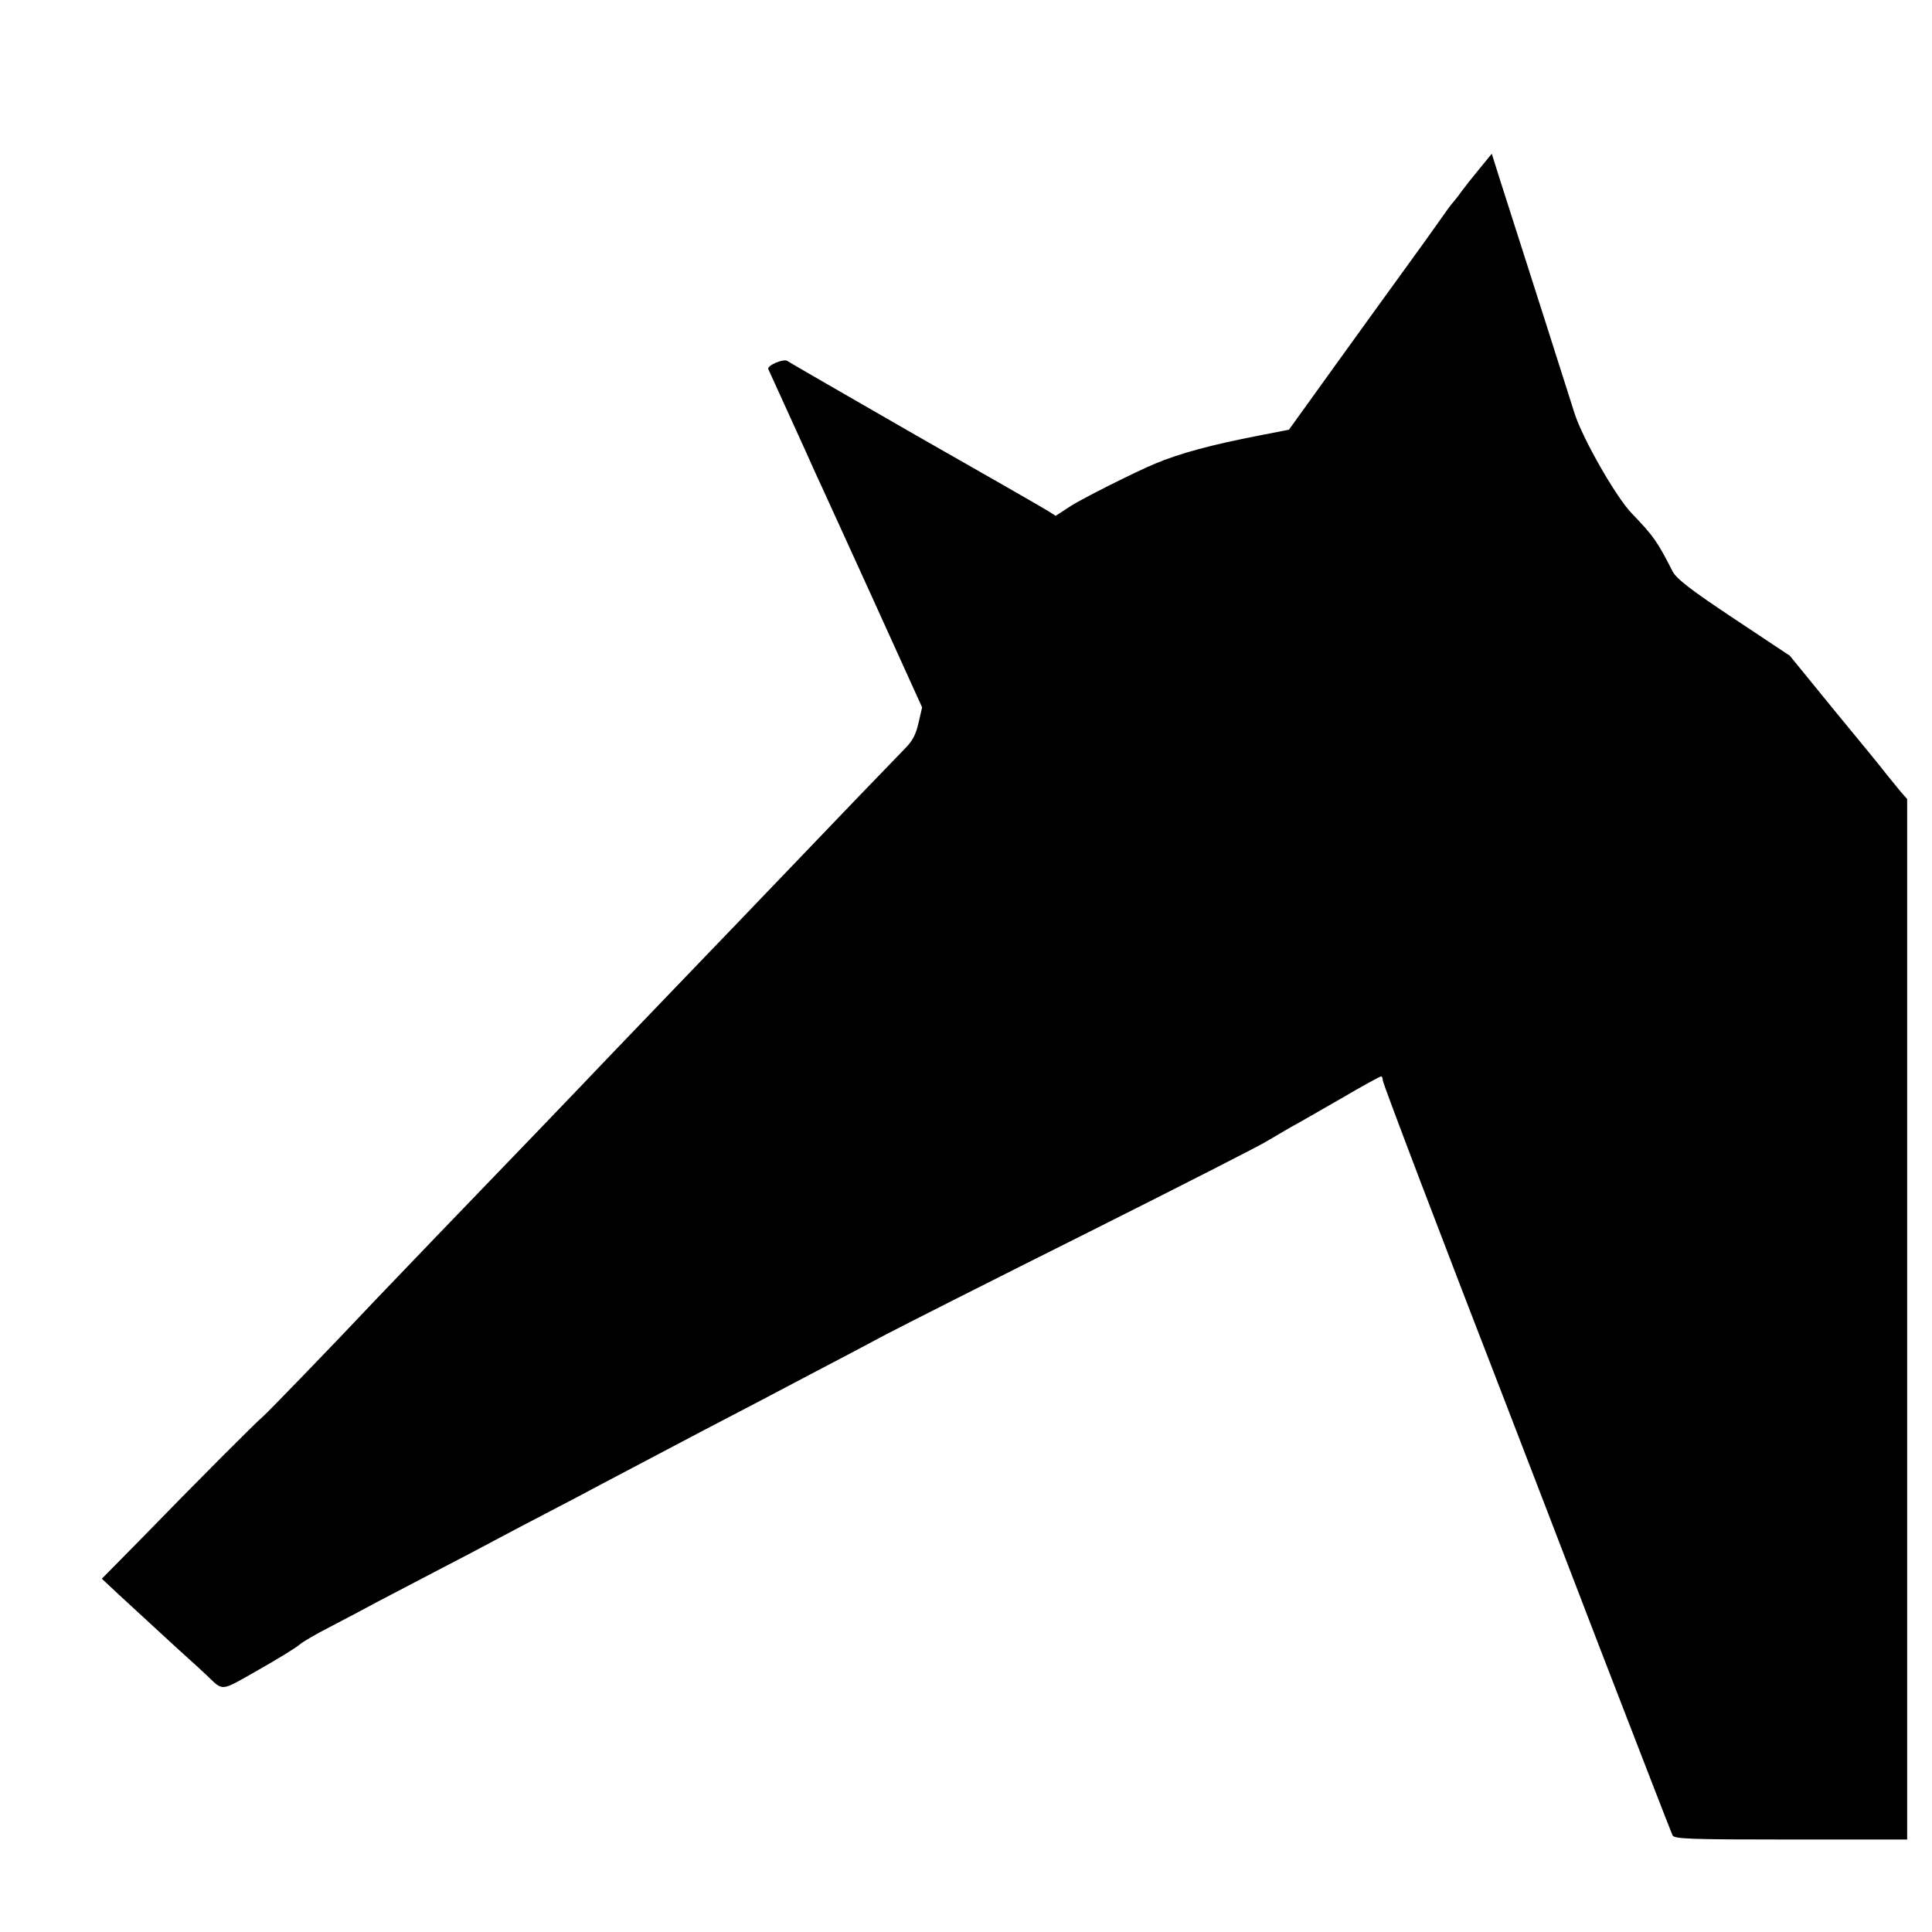
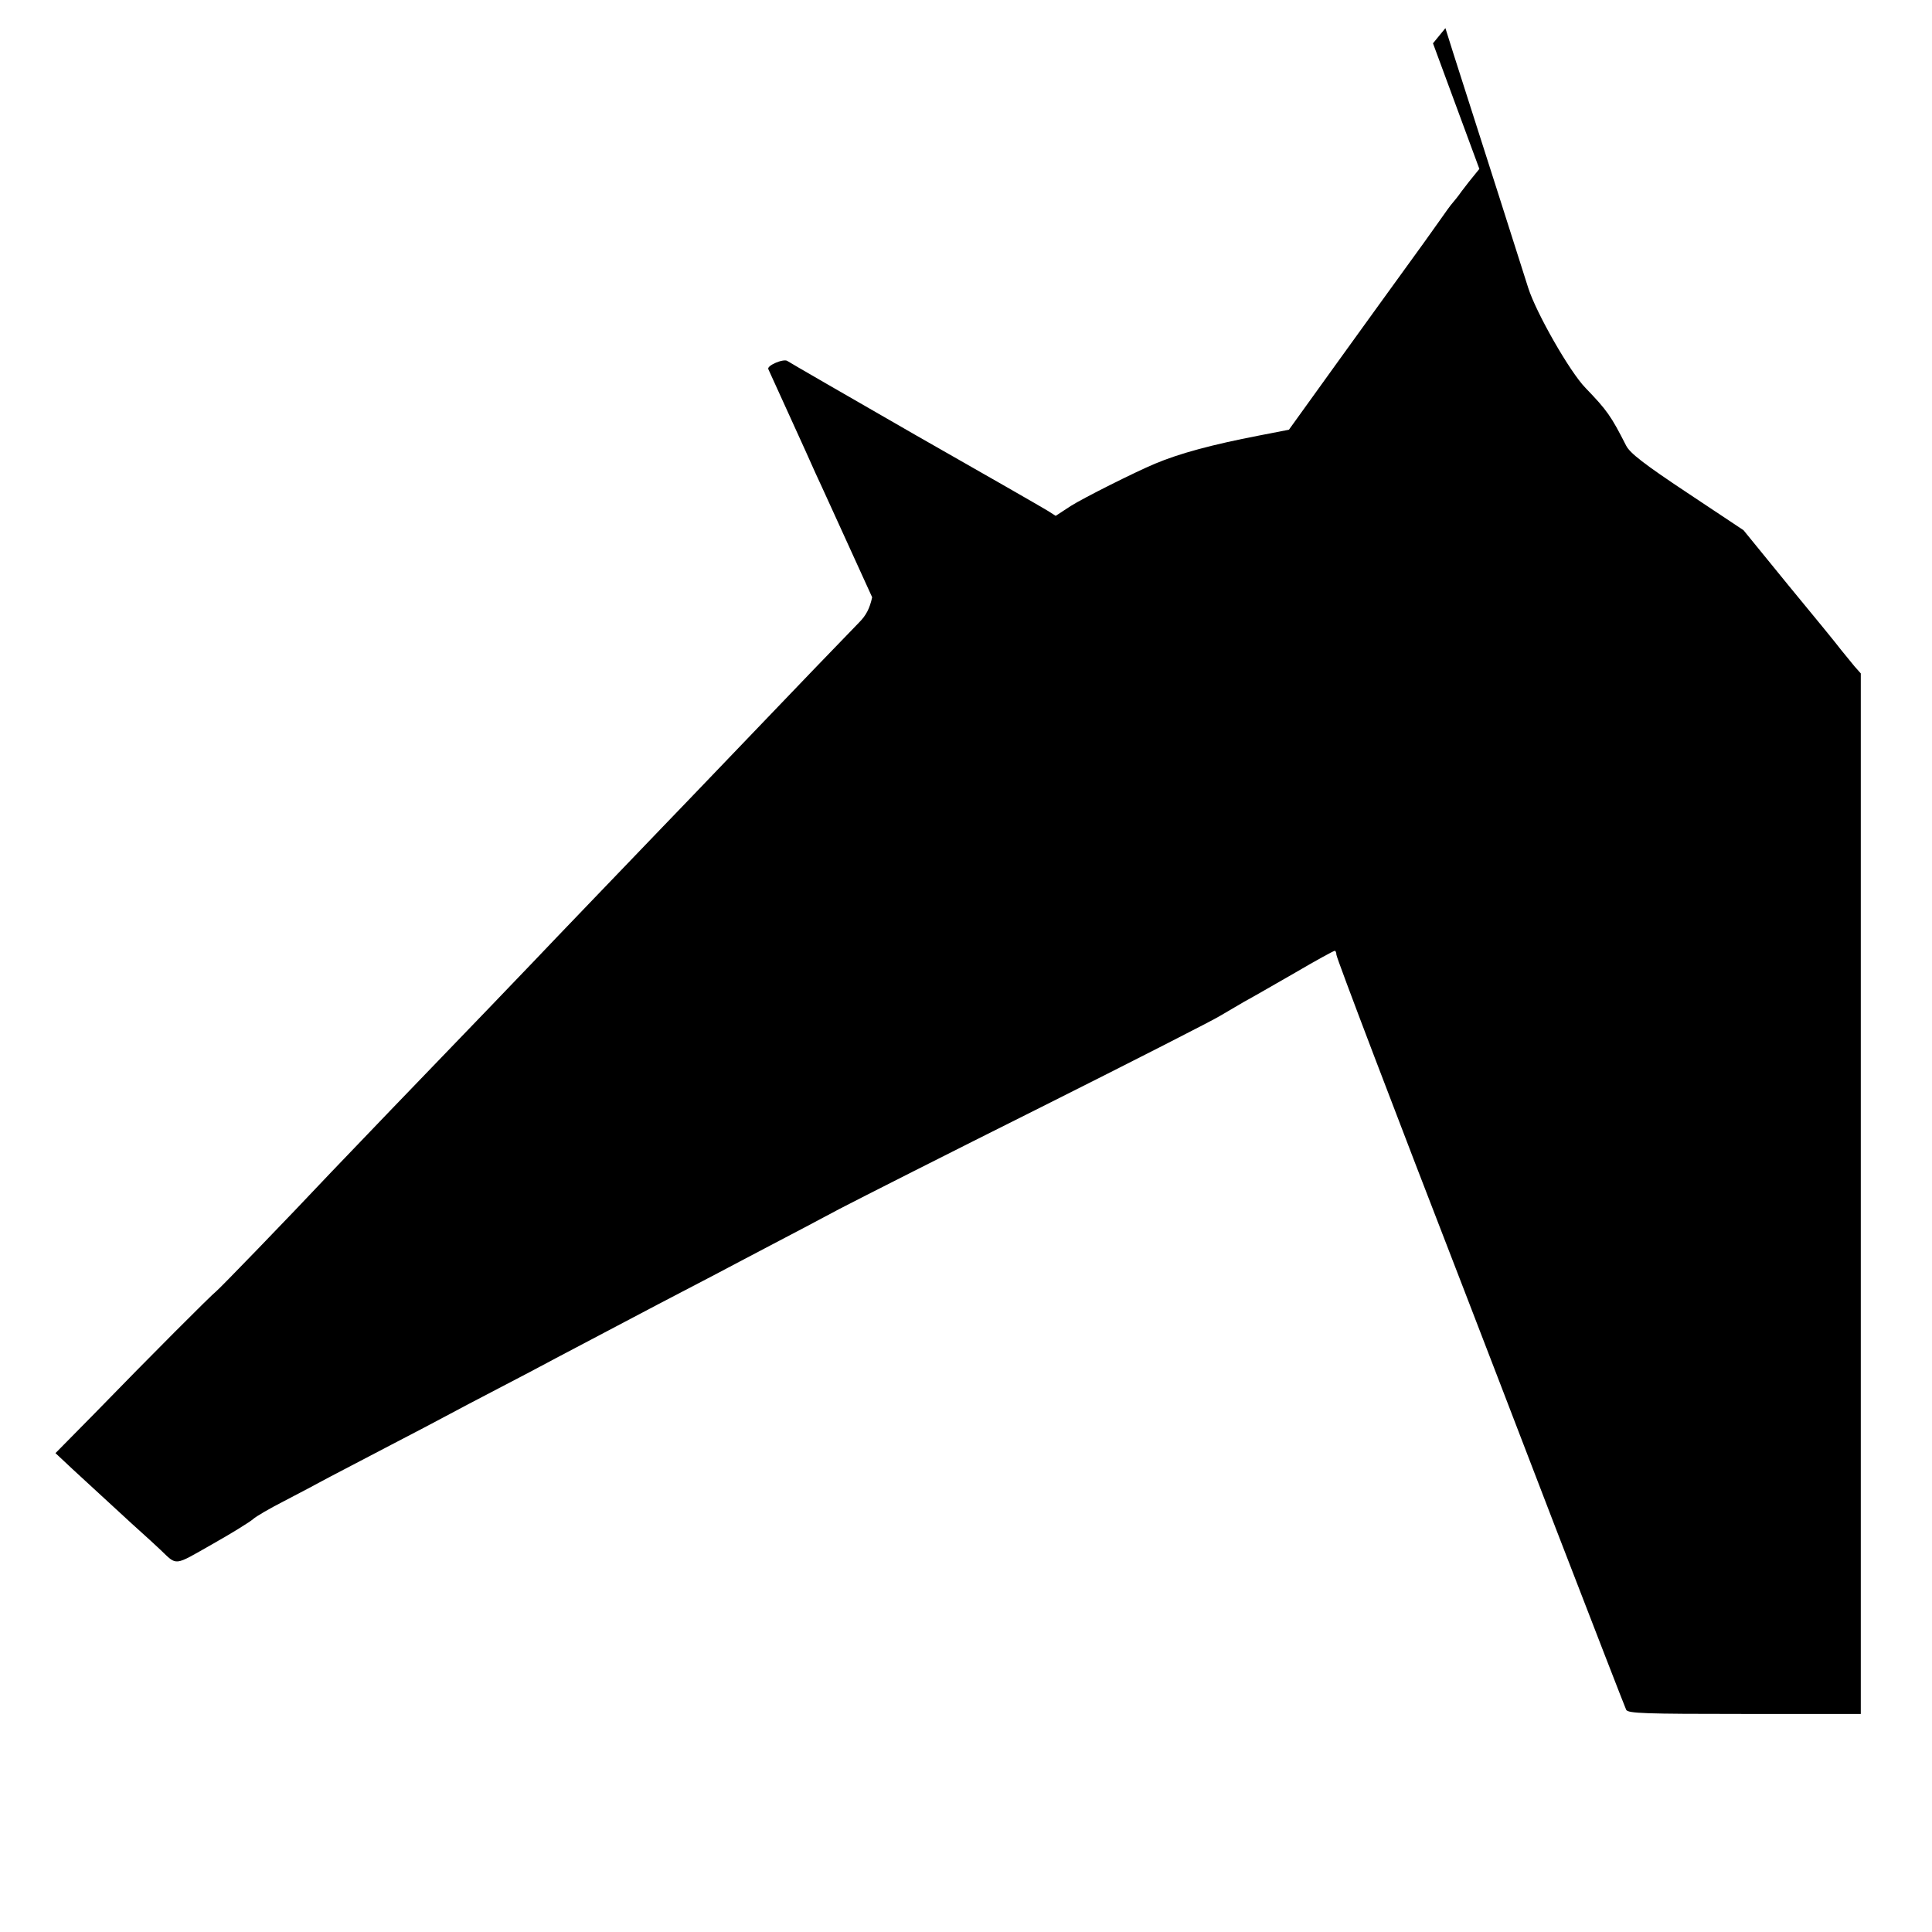
<svg xmlns="http://www.w3.org/2000/svg" version="1.0" width="700pt" height="700pt" viewBox="0 0 700 700" preserveAspectRatio="xMidYMid meet">
  <g transform="translate(0,700) scale(0.1,-0.1)" fill="#000000" stroke="none">
-     <path d="M5360 6388 c-25 -30 -54 -67 -65 -82 -11 -16 -25 -33 -31 -40 -6 -6 -29 -38 -52 -71 -23 -33 -77 -108 -120 -167 -42 -58 -155 -214 -250 -346 l-172 -239 -108 -21 c-171 -33 -289 -65 -377 -102 -74 -31 -259 -124 -305 -153 l-55 -36 -30 19 c-16 10 -232 134 -480 275 -247 142 -455 262 -462 267 -13 10 -77 -17 -69 -30 2 -4 36 -79 76 -167 40 -88 83 -182 95 -210 13 -27 105 -230 205 -449 l181 -399 -13 -56 c-9 -41 -22 -66 -48 -92 -46 -47 -228 -236 -470 -489 -107 -112 -215 -224 -240 -250 -94 -98 -420 -437 -465 -485 -26 -27 -100 -104 -164 -171 -243 -252 -521 -541 -573 -596 -162 -172 -405 -423 -417 -432 -17 -13 -239 -235 -442 -444 l-140 -142 63 -59 c92 -85 116 -107 213 -196 49 -44 96 -87 104 -95 62 -59 47 -60 188 20 71 40 137 81 148 91 11 10 61 39 110 64 50 26 126 66 170 90 44 23 143 75 220 115 77 40 167 87 200 105 33 18 119 63 190 100 72 37 164 86 205 108 89 47 199 105 370 195 69 36 161 84 205 107 44 23 136 72 205 108 69 36 181 95 250 132 69 36 399 203 733 370 335 168 625 316 645 329 20 12 60 35 87 51 28 15 111 63 186 106 75 44 139 79 143 79 3 0 6 -6 6 -14 0 -11 212 -568 465 -1221 40 -104 187 -485 325 -845 139 -360 256 -662 260 -670 7 -13 66 -15 429 -15 l421 0 0 1885 0 1885 -23 26 c-12 15 -34 42 -49 60 -14 19 -100 124 -190 233 l-163 200 -203 135 c-158 105 -208 144 -222 171 -55 108 -69 128 -147 209 -57 58 -179 272 -208 363 -19 61 -166 521 -272 852 l-28 89 -45 -55z" />
+     <path d="M5360 6388 c-25 -30 -54 -67 -65 -82 -11 -16 -25 -33 -31 -40 -6 -6 -29 -38 -52 -71 -23 -33 -77 -108 -120 -167 -42 -58 -155 -214 -250 -346 l-172 -239 -108 -21 c-171 -33 -289 -65 -377 -102 -74 -31 -259 -124 -305 -153 l-55 -36 -30 19 c-16 10 -232 134 -480 275 -247 142 -455 262 -462 267 -13 10 -77 -17 -69 -30 2 -4 36 -79 76 -167 40 -88 83 -182 95 -210 13 -27 105 -230 205 -449 c-9 -41 -22 -66 -48 -92 -46 -47 -228 -236 -470 -489 -107 -112 -215 -224 -240 -250 -94 -98 -420 -437 -465 -485 -26 -27 -100 -104 -164 -171 -243 -252 -521 -541 -573 -596 -162 -172 -405 -423 -417 -432 -17 -13 -239 -235 -442 -444 l-140 -142 63 -59 c92 -85 116 -107 213 -196 49 -44 96 -87 104 -95 62 -59 47 -60 188 20 71 40 137 81 148 91 11 10 61 39 110 64 50 26 126 66 170 90 44 23 143 75 220 115 77 40 167 87 200 105 33 18 119 63 190 100 72 37 164 86 205 108 89 47 199 105 370 195 69 36 161 84 205 107 44 23 136 72 205 108 69 36 181 95 250 132 69 36 399 203 733 370 335 168 625 316 645 329 20 12 60 35 87 51 28 15 111 63 186 106 75 44 139 79 143 79 3 0 6 -6 6 -14 0 -11 212 -568 465 -1221 40 -104 187 -485 325 -845 139 -360 256 -662 260 -670 7 -13 66 -15 429 -15 l421 0 0 1885 0 1885 -23 26 c-12 15 -34 42 -49 60 -14 19 -100 124 -190 233 l-163 200 -203 135 c-158 105 -208 144 -222 171 -55 108 -69 128 -147 209 -57 58 -179 272 -208 363 -19 61 -166 521 -272 852 l-28 89 -45 -55z" />
  </g>
</svg>